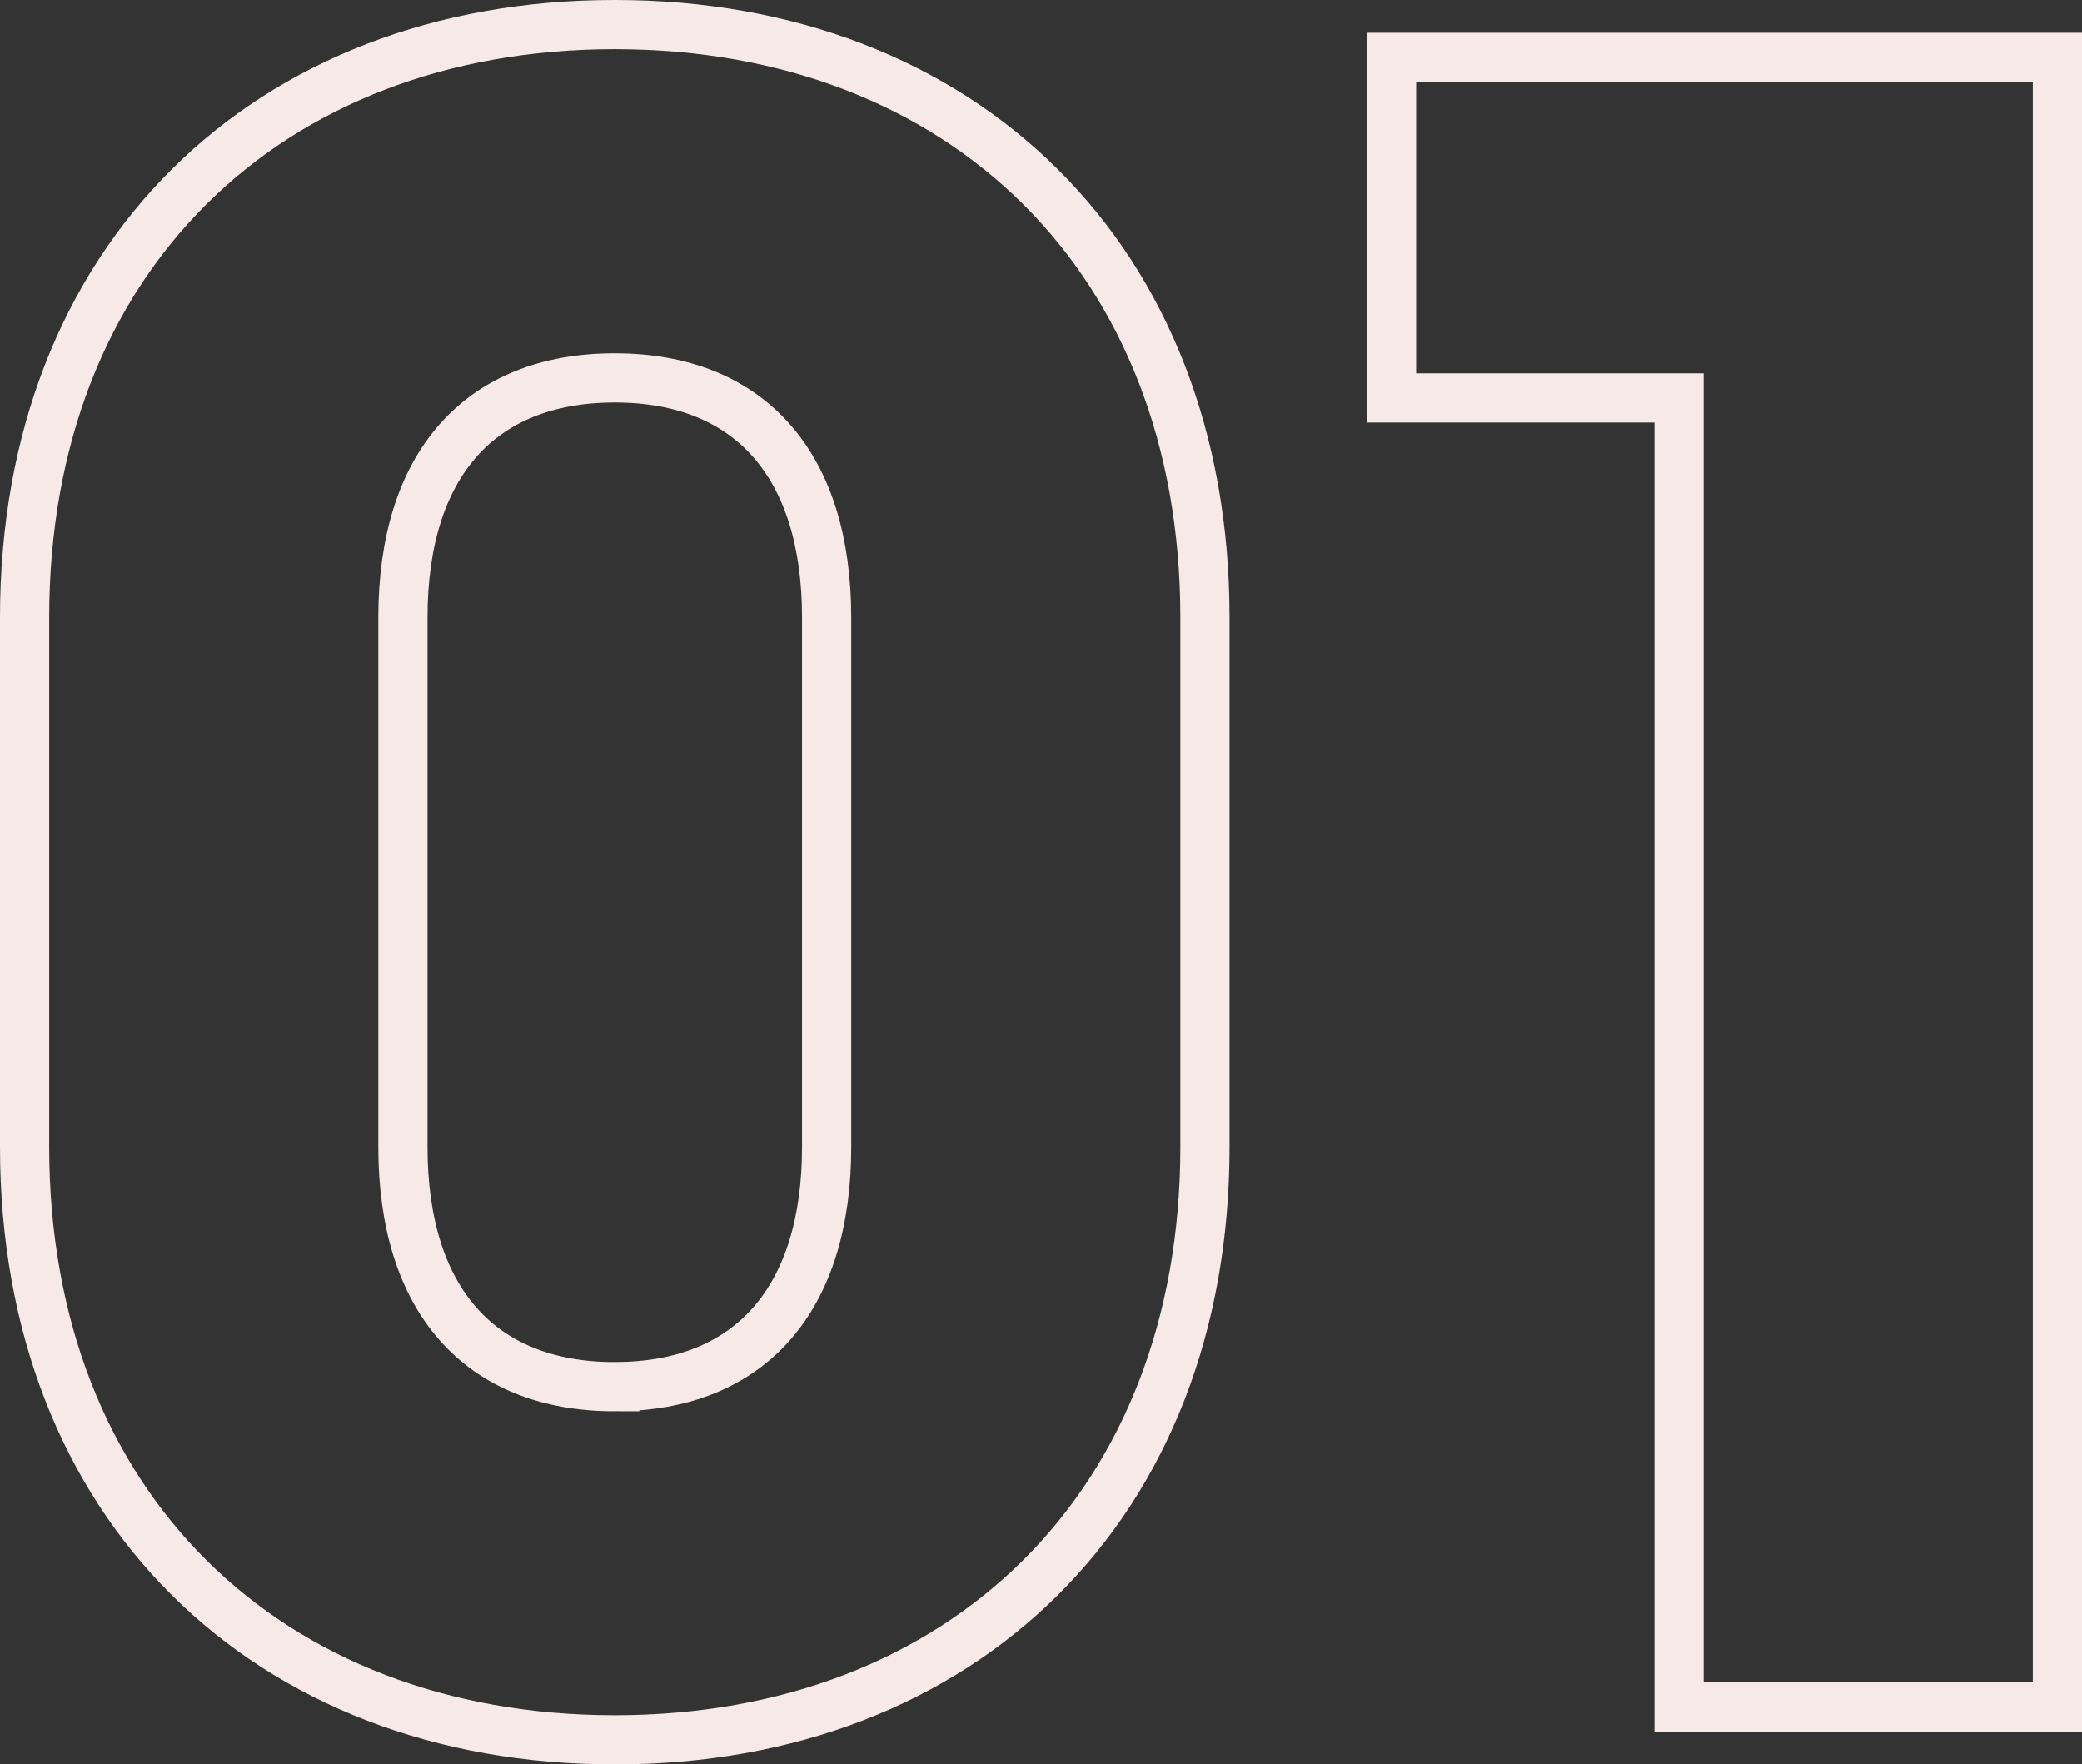
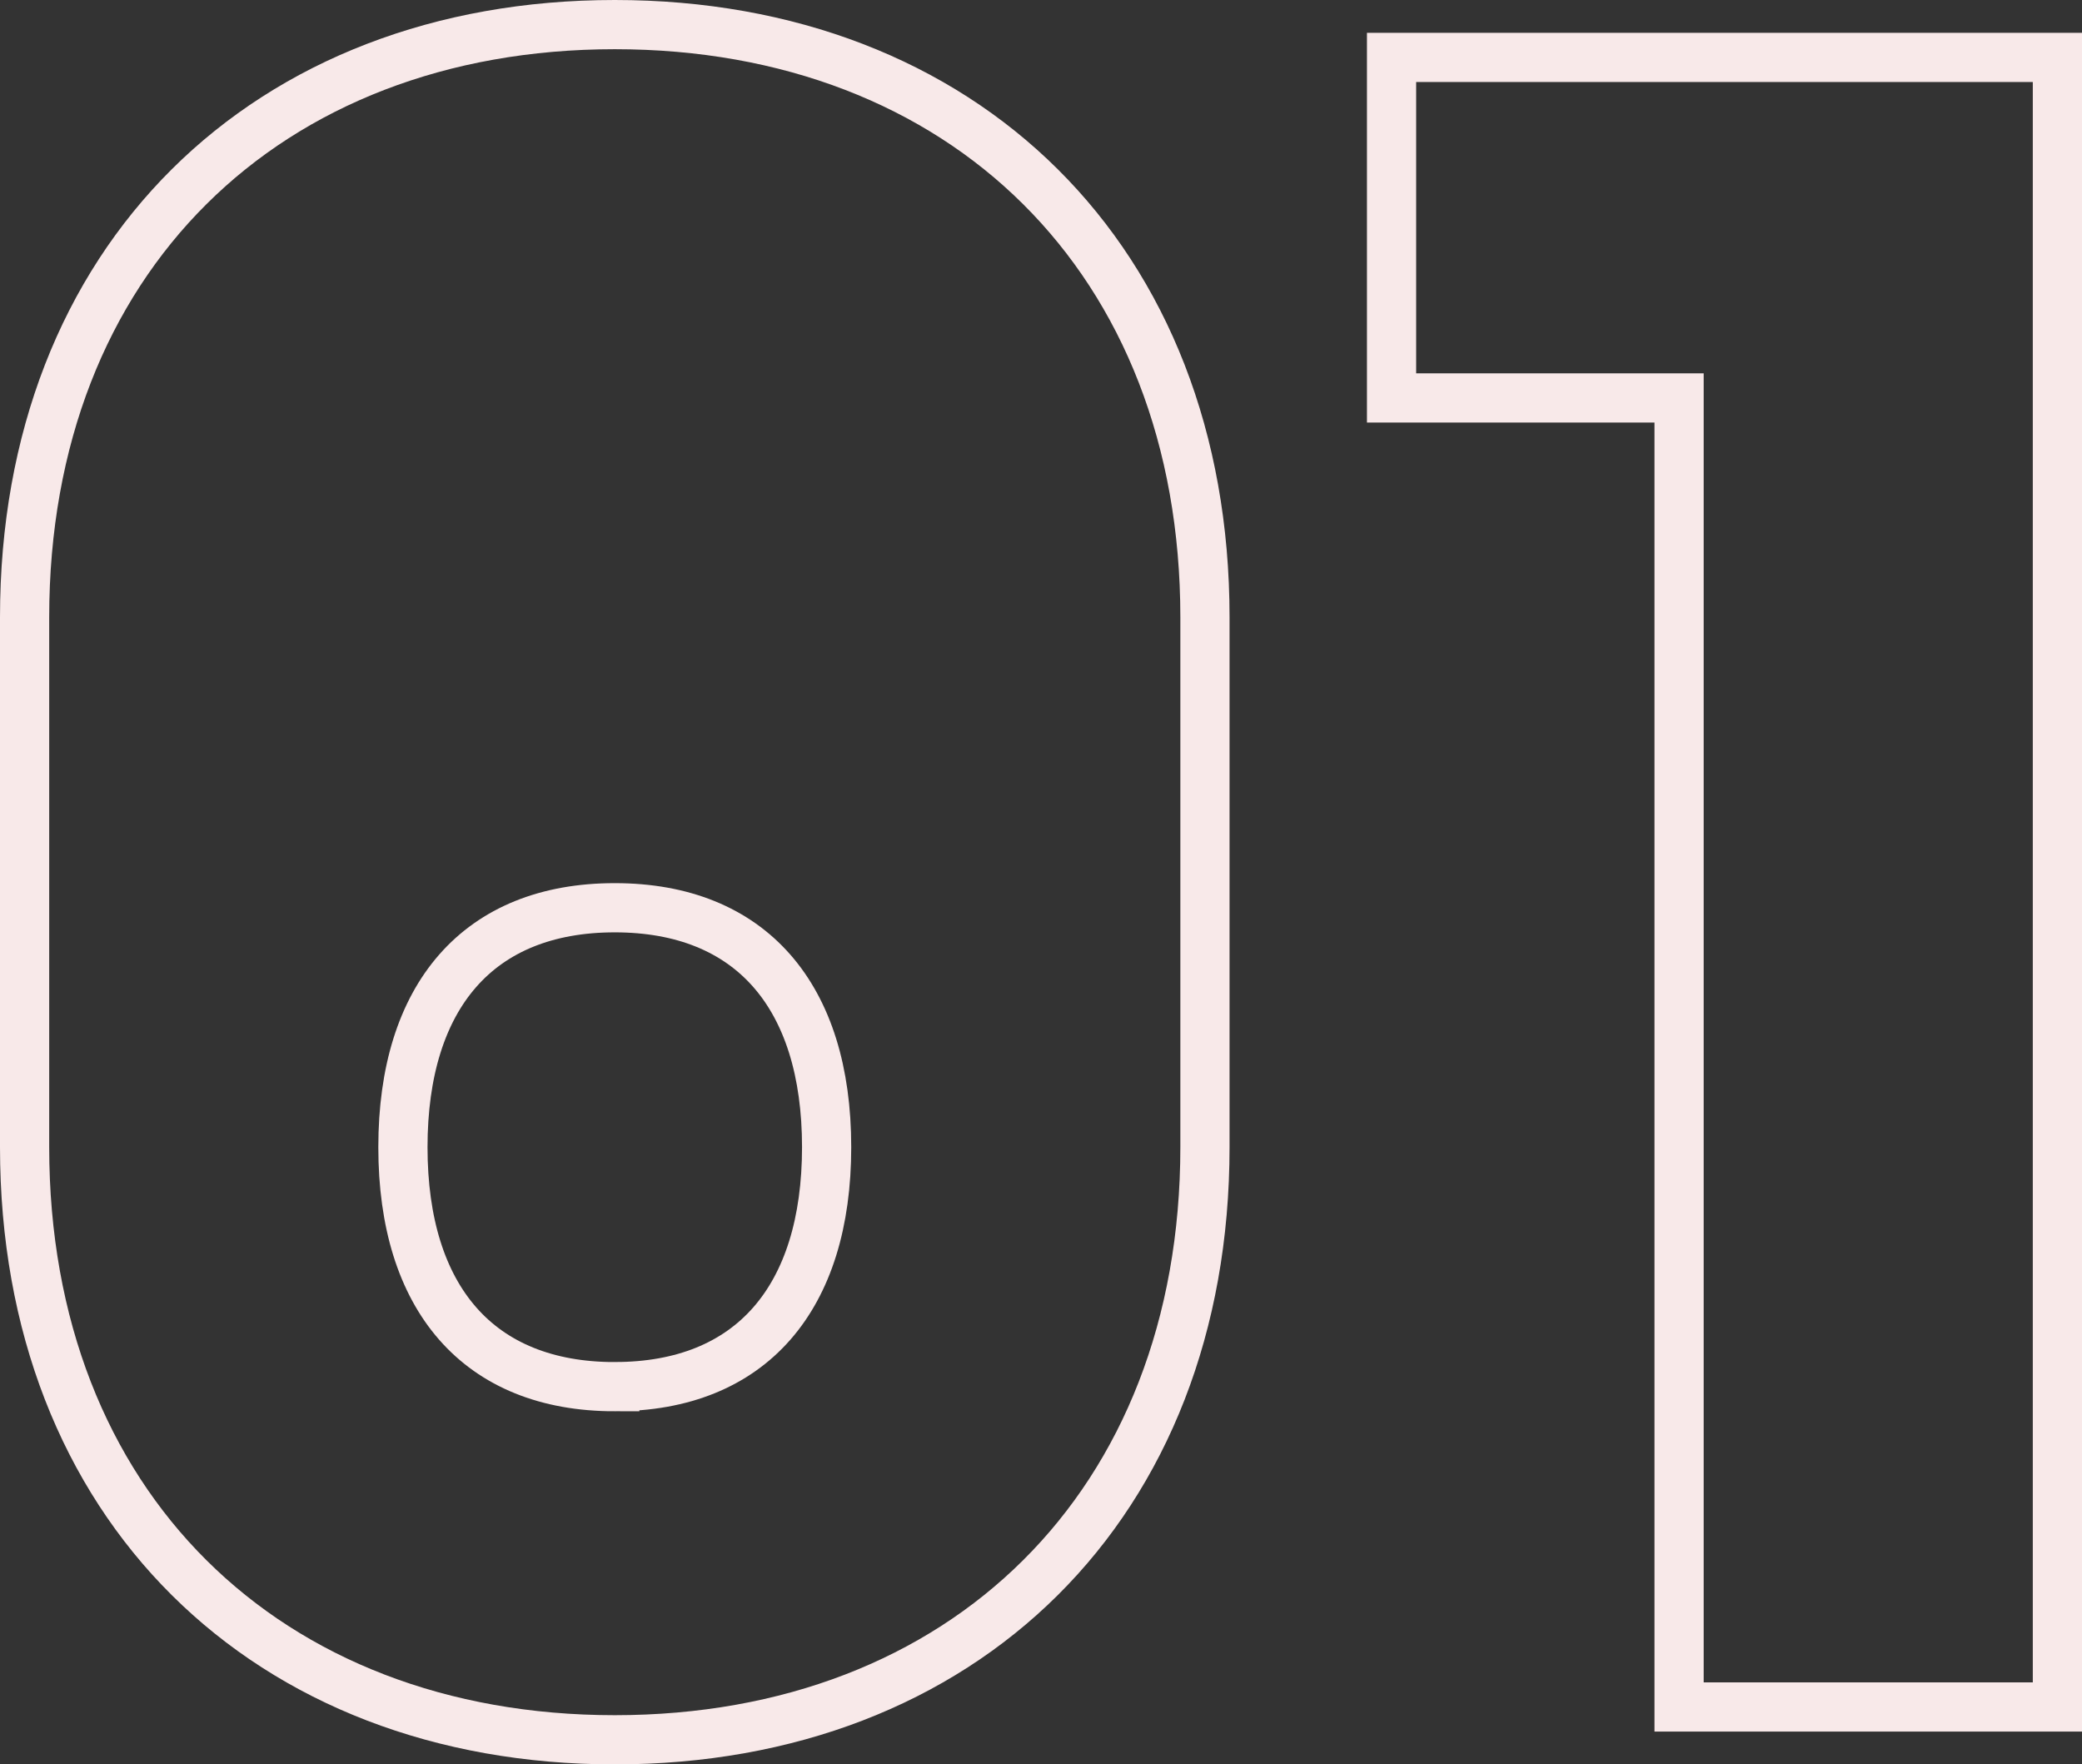
<svg xmlns="http://www.w3.org/2000/svg" width="63.475" height="53.788" viewBox="0 0 63.475 53.788">
  <rect x="0" y="0" width="63.475" height="53.788" fill="#333333" stroke="none" />
  <g id="Group_1960" data-name="Group 1960" transform="translate(0.75 0.75)">
-     <path id="Path_954" data-name="Path 954" d="M5.212,15.146c10.612,0,17.993-7.152,17.993-18.07V-19.072c0-10.919-7.381-18.07-17.993-18.07s-17.993,7.152-17.993,18.07V-2.925C-12.781,7.994-5.4,15.146,5.212,15.146Zm0-10.765c-4.153,0-6.459-2.692-6.459-7.3V-19.072c0-4.613,2.306-7.3,6.459-7.3s6.459,2.692,6.459,7.3V-2.925C11.671,1.689,9.365,4.38,5.212,4.38ZM37.66,14.146H49.194V-36.142h-20.3v10.381H37.66Z" transform="translate(12.781 37.142)" fill="none" stroke="#f8e9e9" stroke-miterlimit="19.265" stroke-width="1.5" />
+     <path id="Path_954" data-name="Path 954" d="M5.212,15.146c10.612,0,17.993-7.152,17.993-18.07V-19.072c0-10.919-7.381-18.07-17.993-18.07s-17.993,7.152-17.993,18.07V-2.925C-12.781,7.994-5.4,15.146,5.212,15.146Zm0-10.765c-4.153,0-6.459-2.692-6.459-7.3c0-4.613,2.306-7.3,6.459-7.3s6.459,2.692,6.459,7.3V-2.925C11.671,1.689,9.365,4.38,5.212,4.38ZM37.66,14.146H49.194V-36.142h-20.3v10.381H37.66Z" transform="translate(12.781 37.142)" fill="none" stroke="#f8e9e9" stroke-miterlimit="19.265" stroke-width="1.5" />
  </g>
</svg>